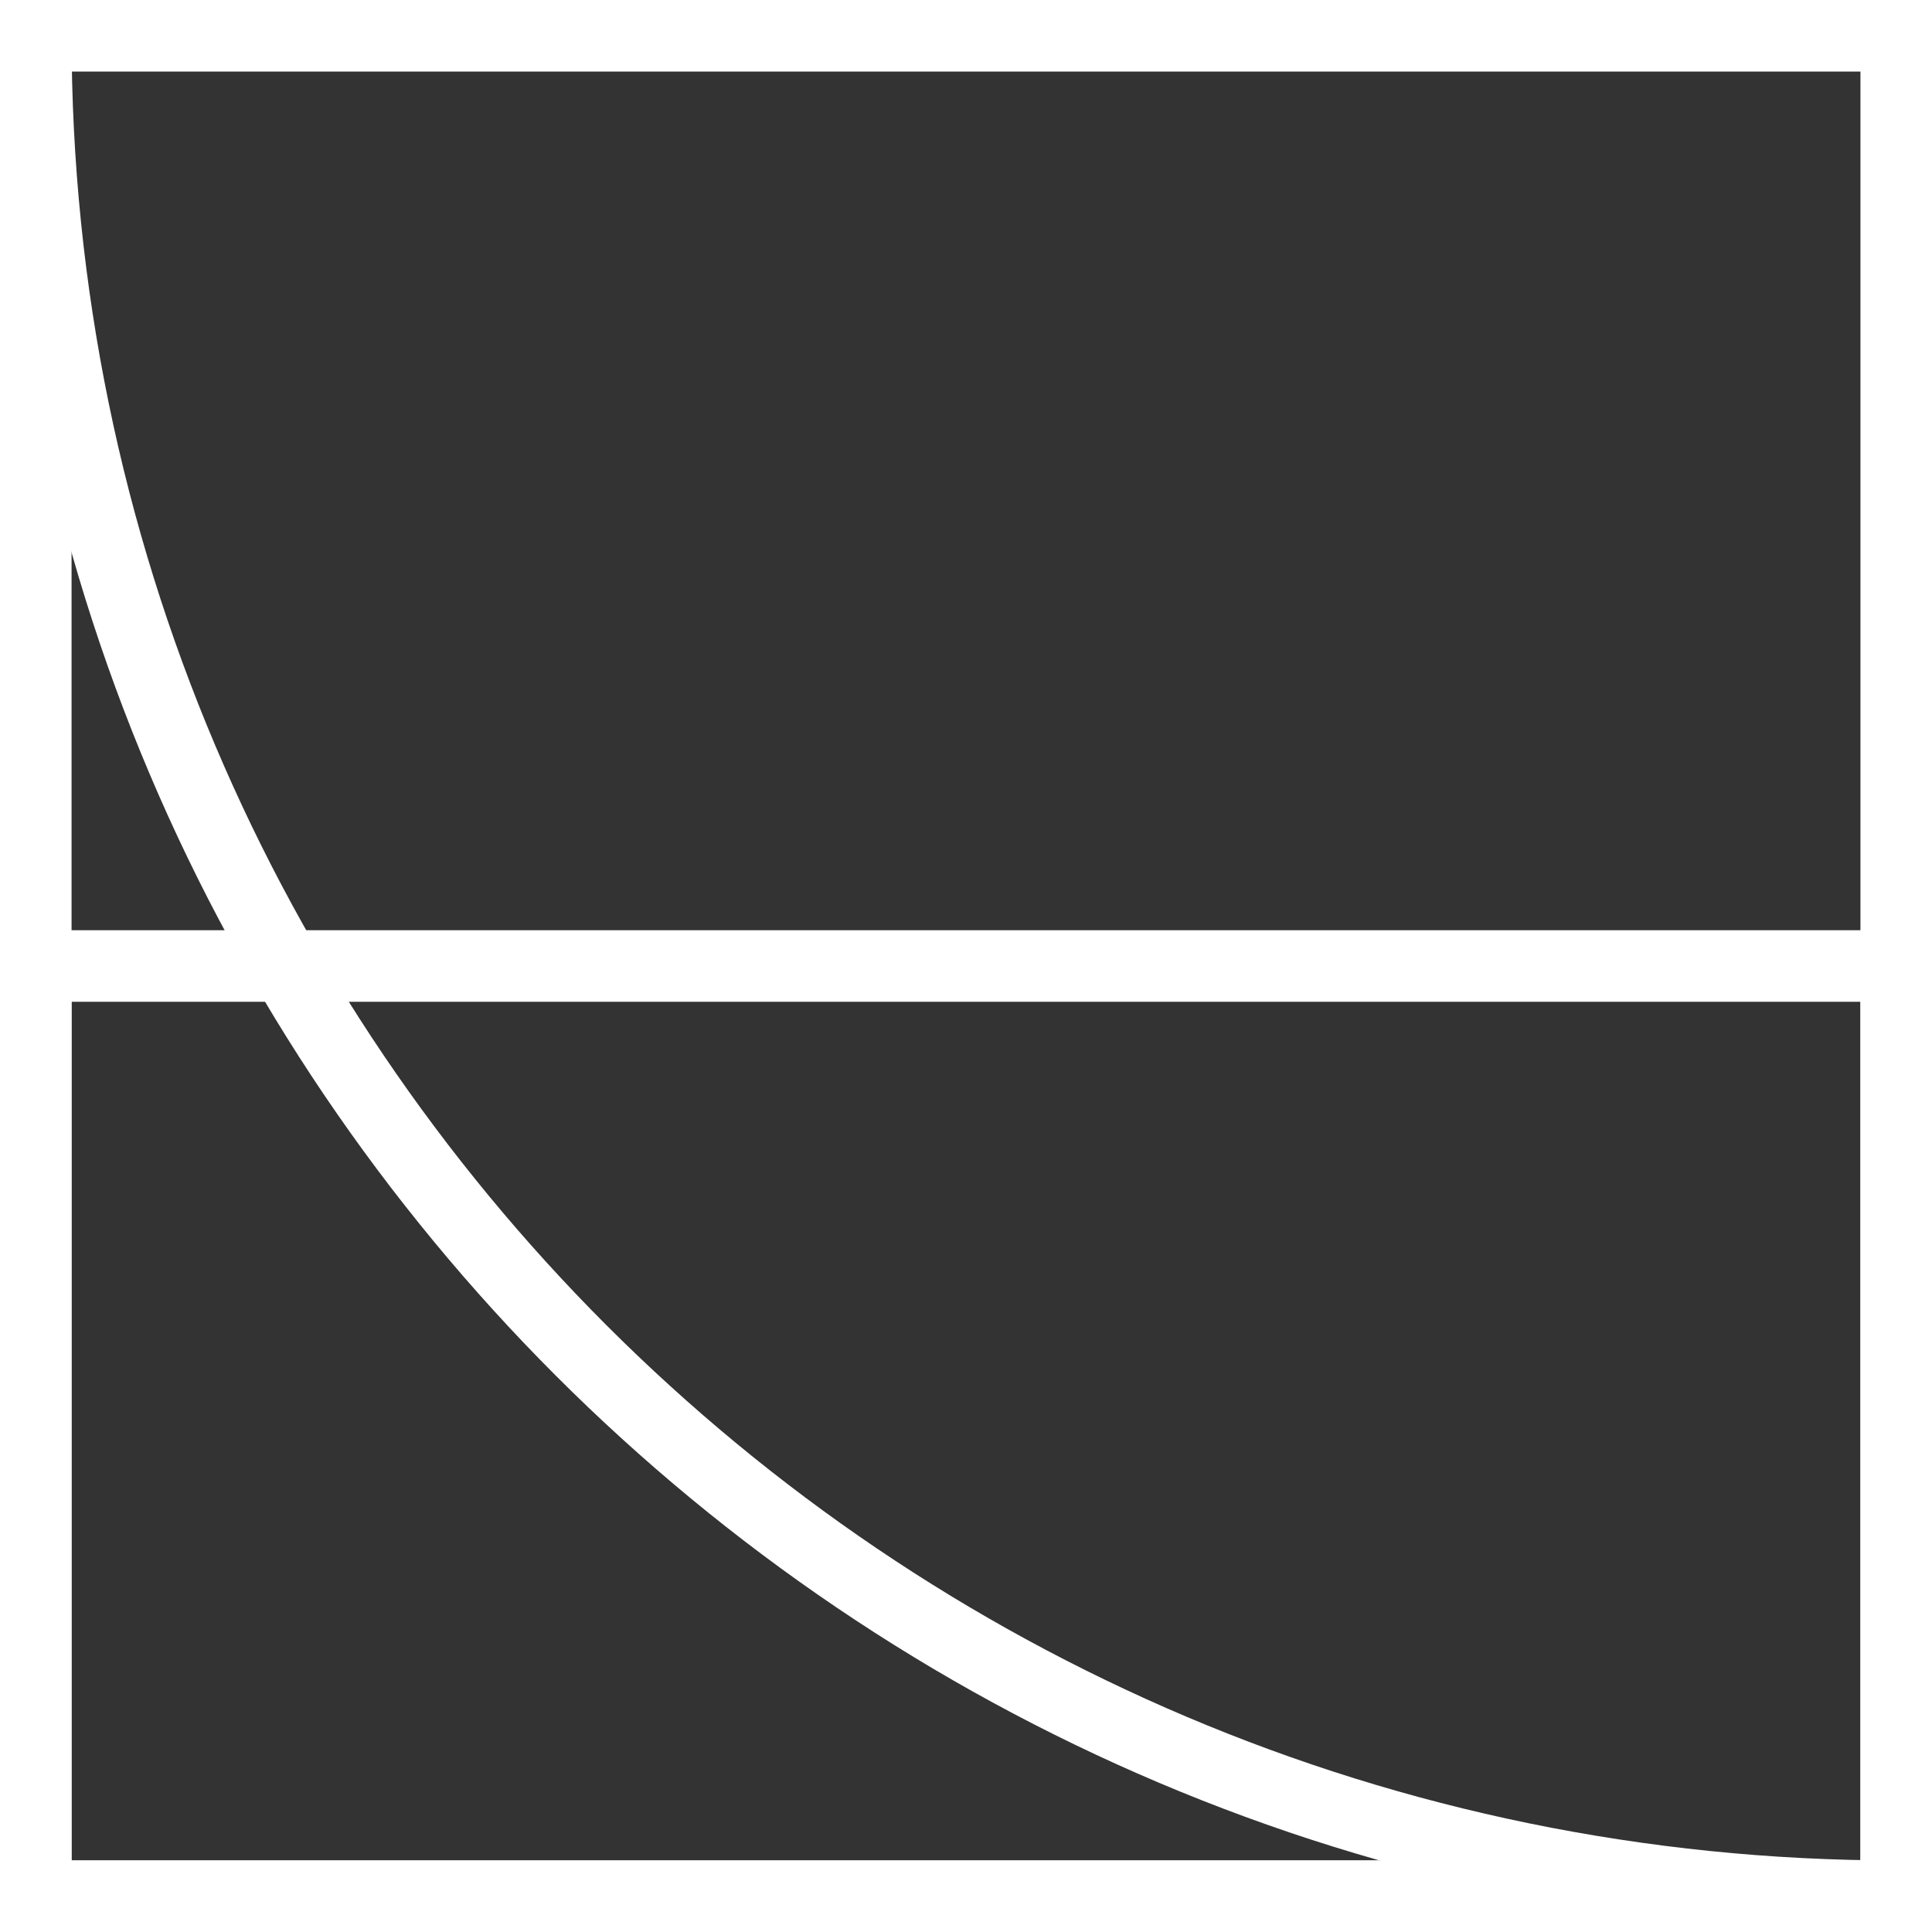
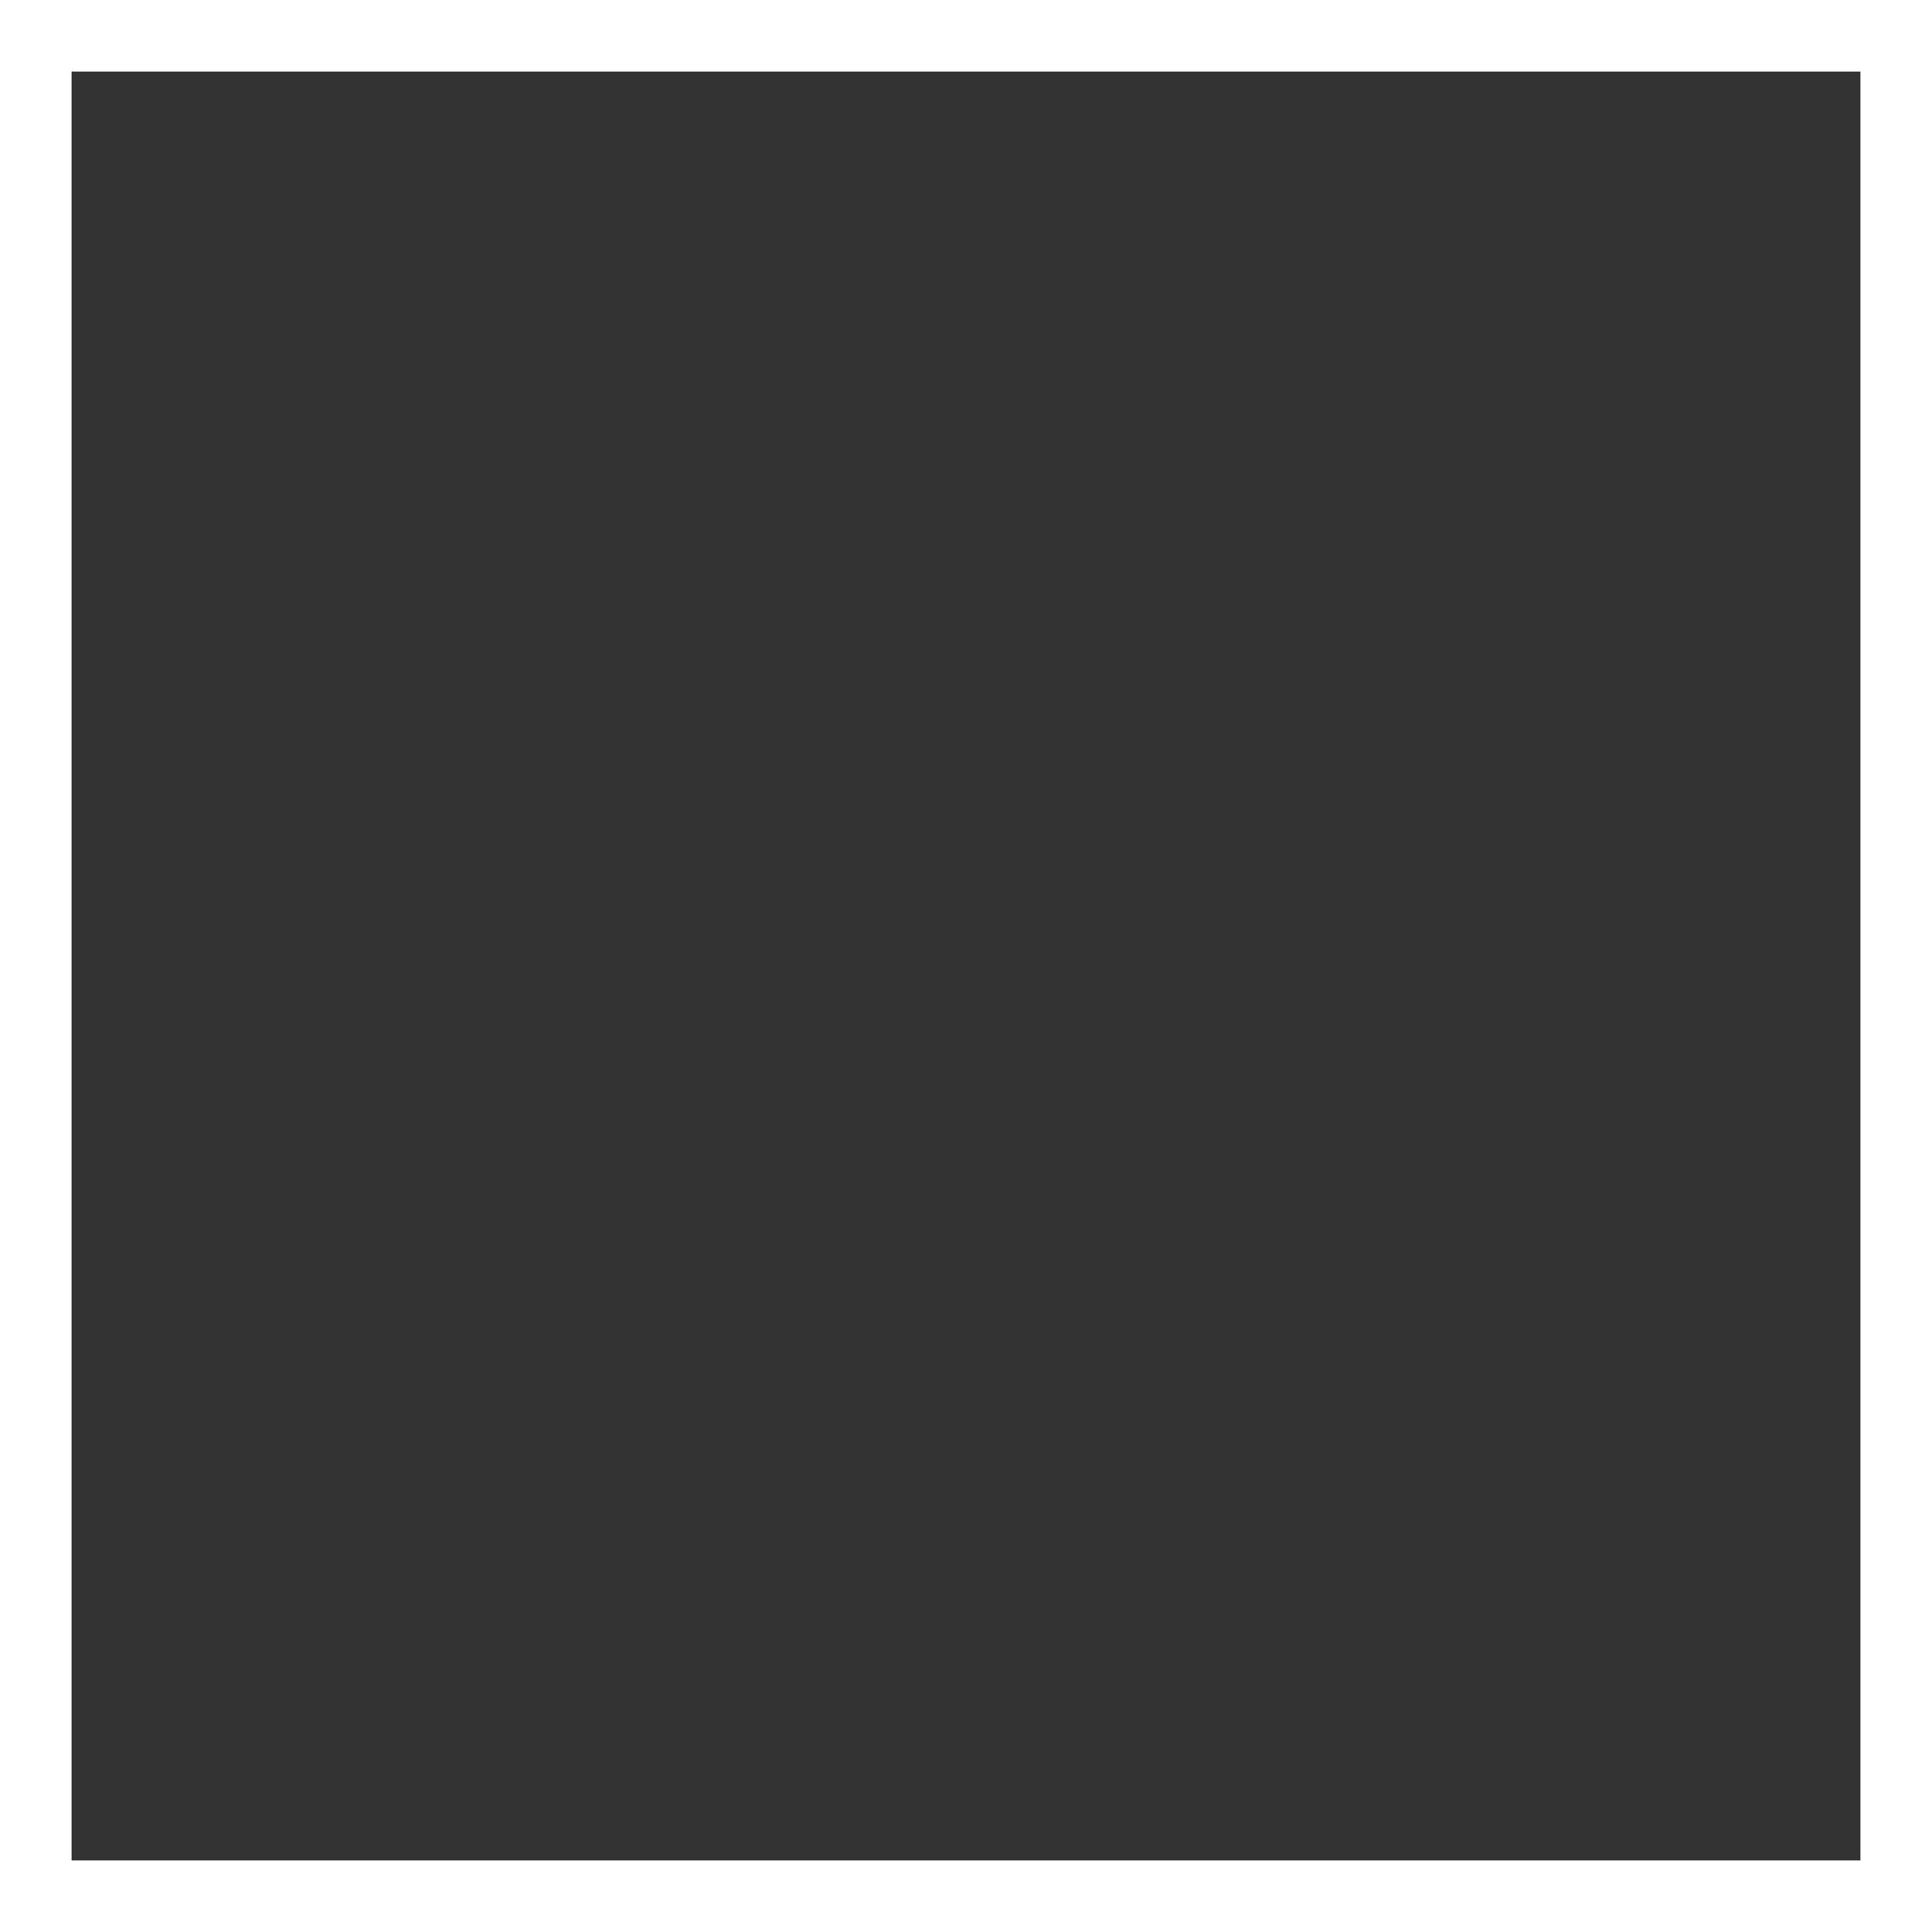
<svg xmlns="http://www.w3.org/2000/svg" fill="none" height="100%" overflow="visible" preserveAspectRatio="none" style="display: block;" viewBox="0 0 54 54" width="100%">
  <rect x="0" y="0" width="54" height="54" fill="#333333" stroke="none" />
  <g id="Group">
    <path d="M54 54H0V0H54V54ZM2 52H52V2H2V52Z" fill="white" id="Vector" />
-     <path d="M54 54H0V26H54V54ZM2 52H52V28H2V52Z" fill="white" id="Vector_2" />
-     <path d="M53 54C23.78 54 0 30.22 0 1H2C2 29.12 24.88 52 53 52V54Z" fill="white" id="Vector_3" />
  </g>
</svg>